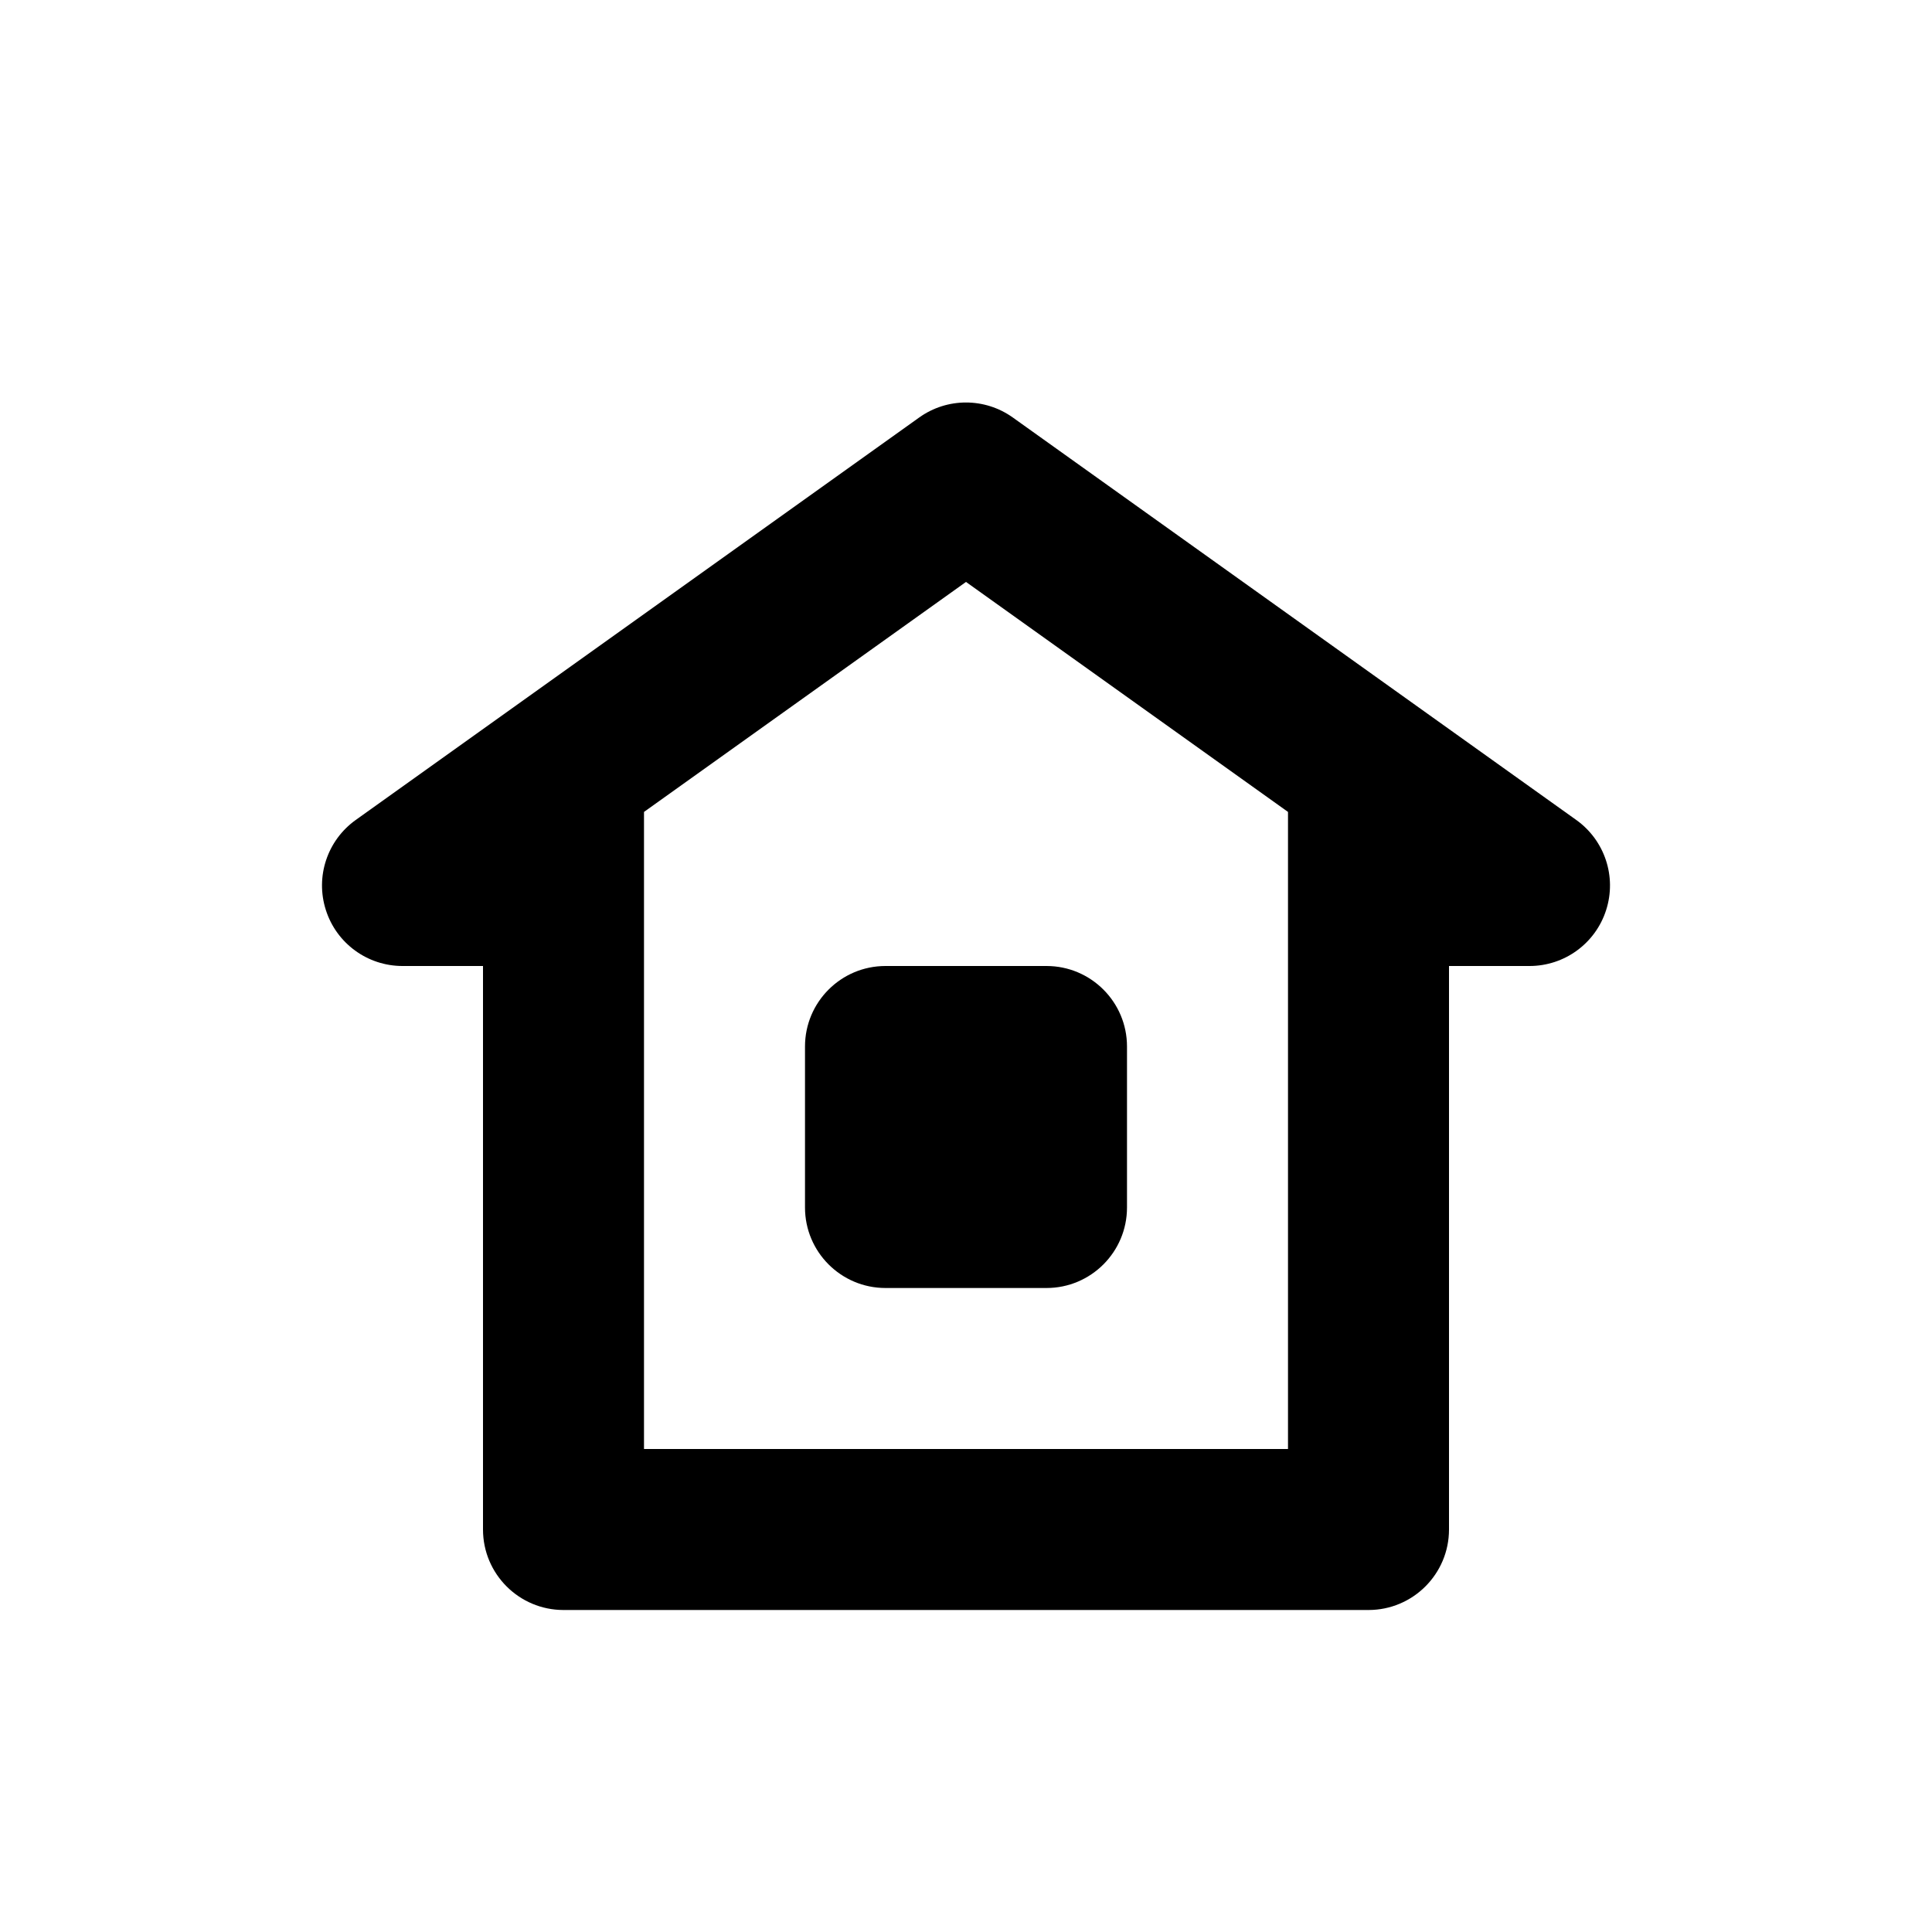
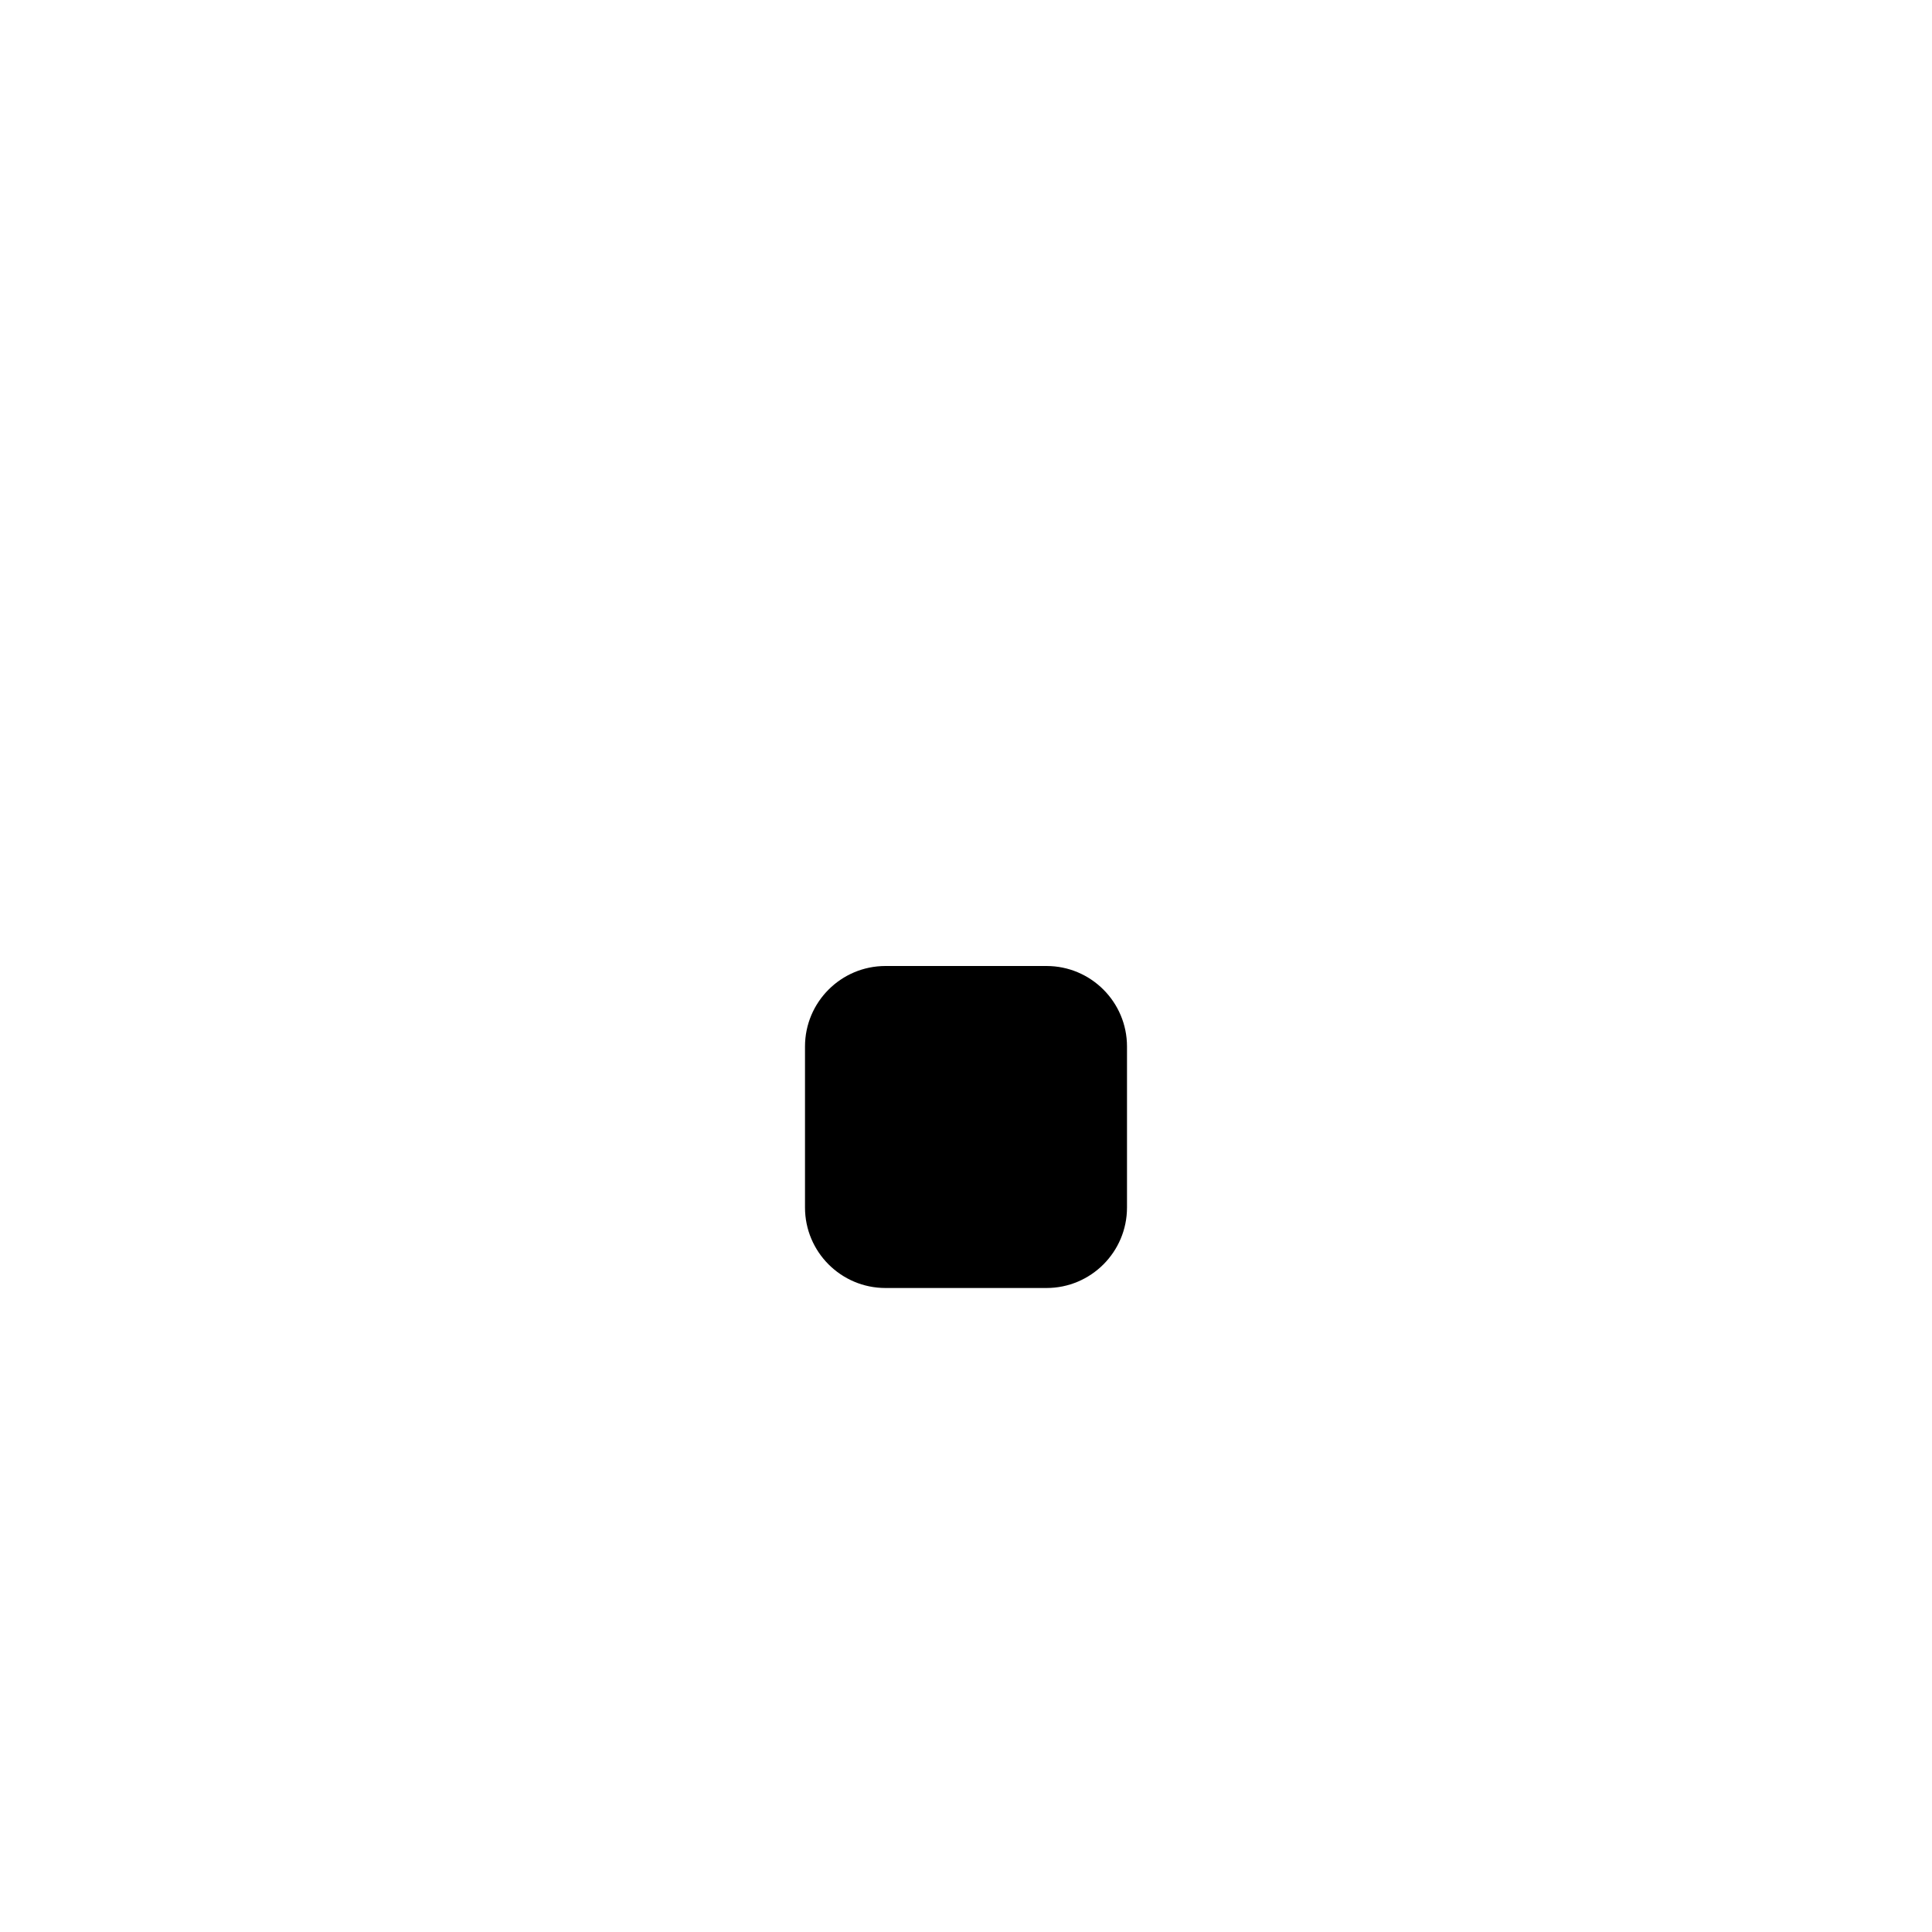
<svg xmlns="http://www.w3.org/2000/svg" width="24" height="24" viewBox="0 0 24 24" fill="none">
-   <path fill-rule="evenodd" clip-rule="evenodd" d="M11.419 5.186C11.766 4.938 12.233 4.938 12.581 5.186L19.581 10.186C19.935 10.439 20.085 10.891 19.952 11.305C19.82 11.719 19.435 12 19 12H18V19C18 19.552 17.552 20 17 20H7C6.448 20 6 19.552 6 19V12H5C4.565 12 4.18 11.719 4.048 11.305C3.915 10.891 4.065 10.439 4.419 10.186L11.419 5.186ZM8 10.086V18H16V10.086L12 7.229L8 10.086Z" fill="black" />
  <path d="M10 13C10 12.448 10.448 12 11 12H13C13.552 12 14 12.448 14 13V15C14 15.552 13.552 16 13 16H11C10.448 16 10 15.552 10 15V13Z" fill="black" />
</svg>